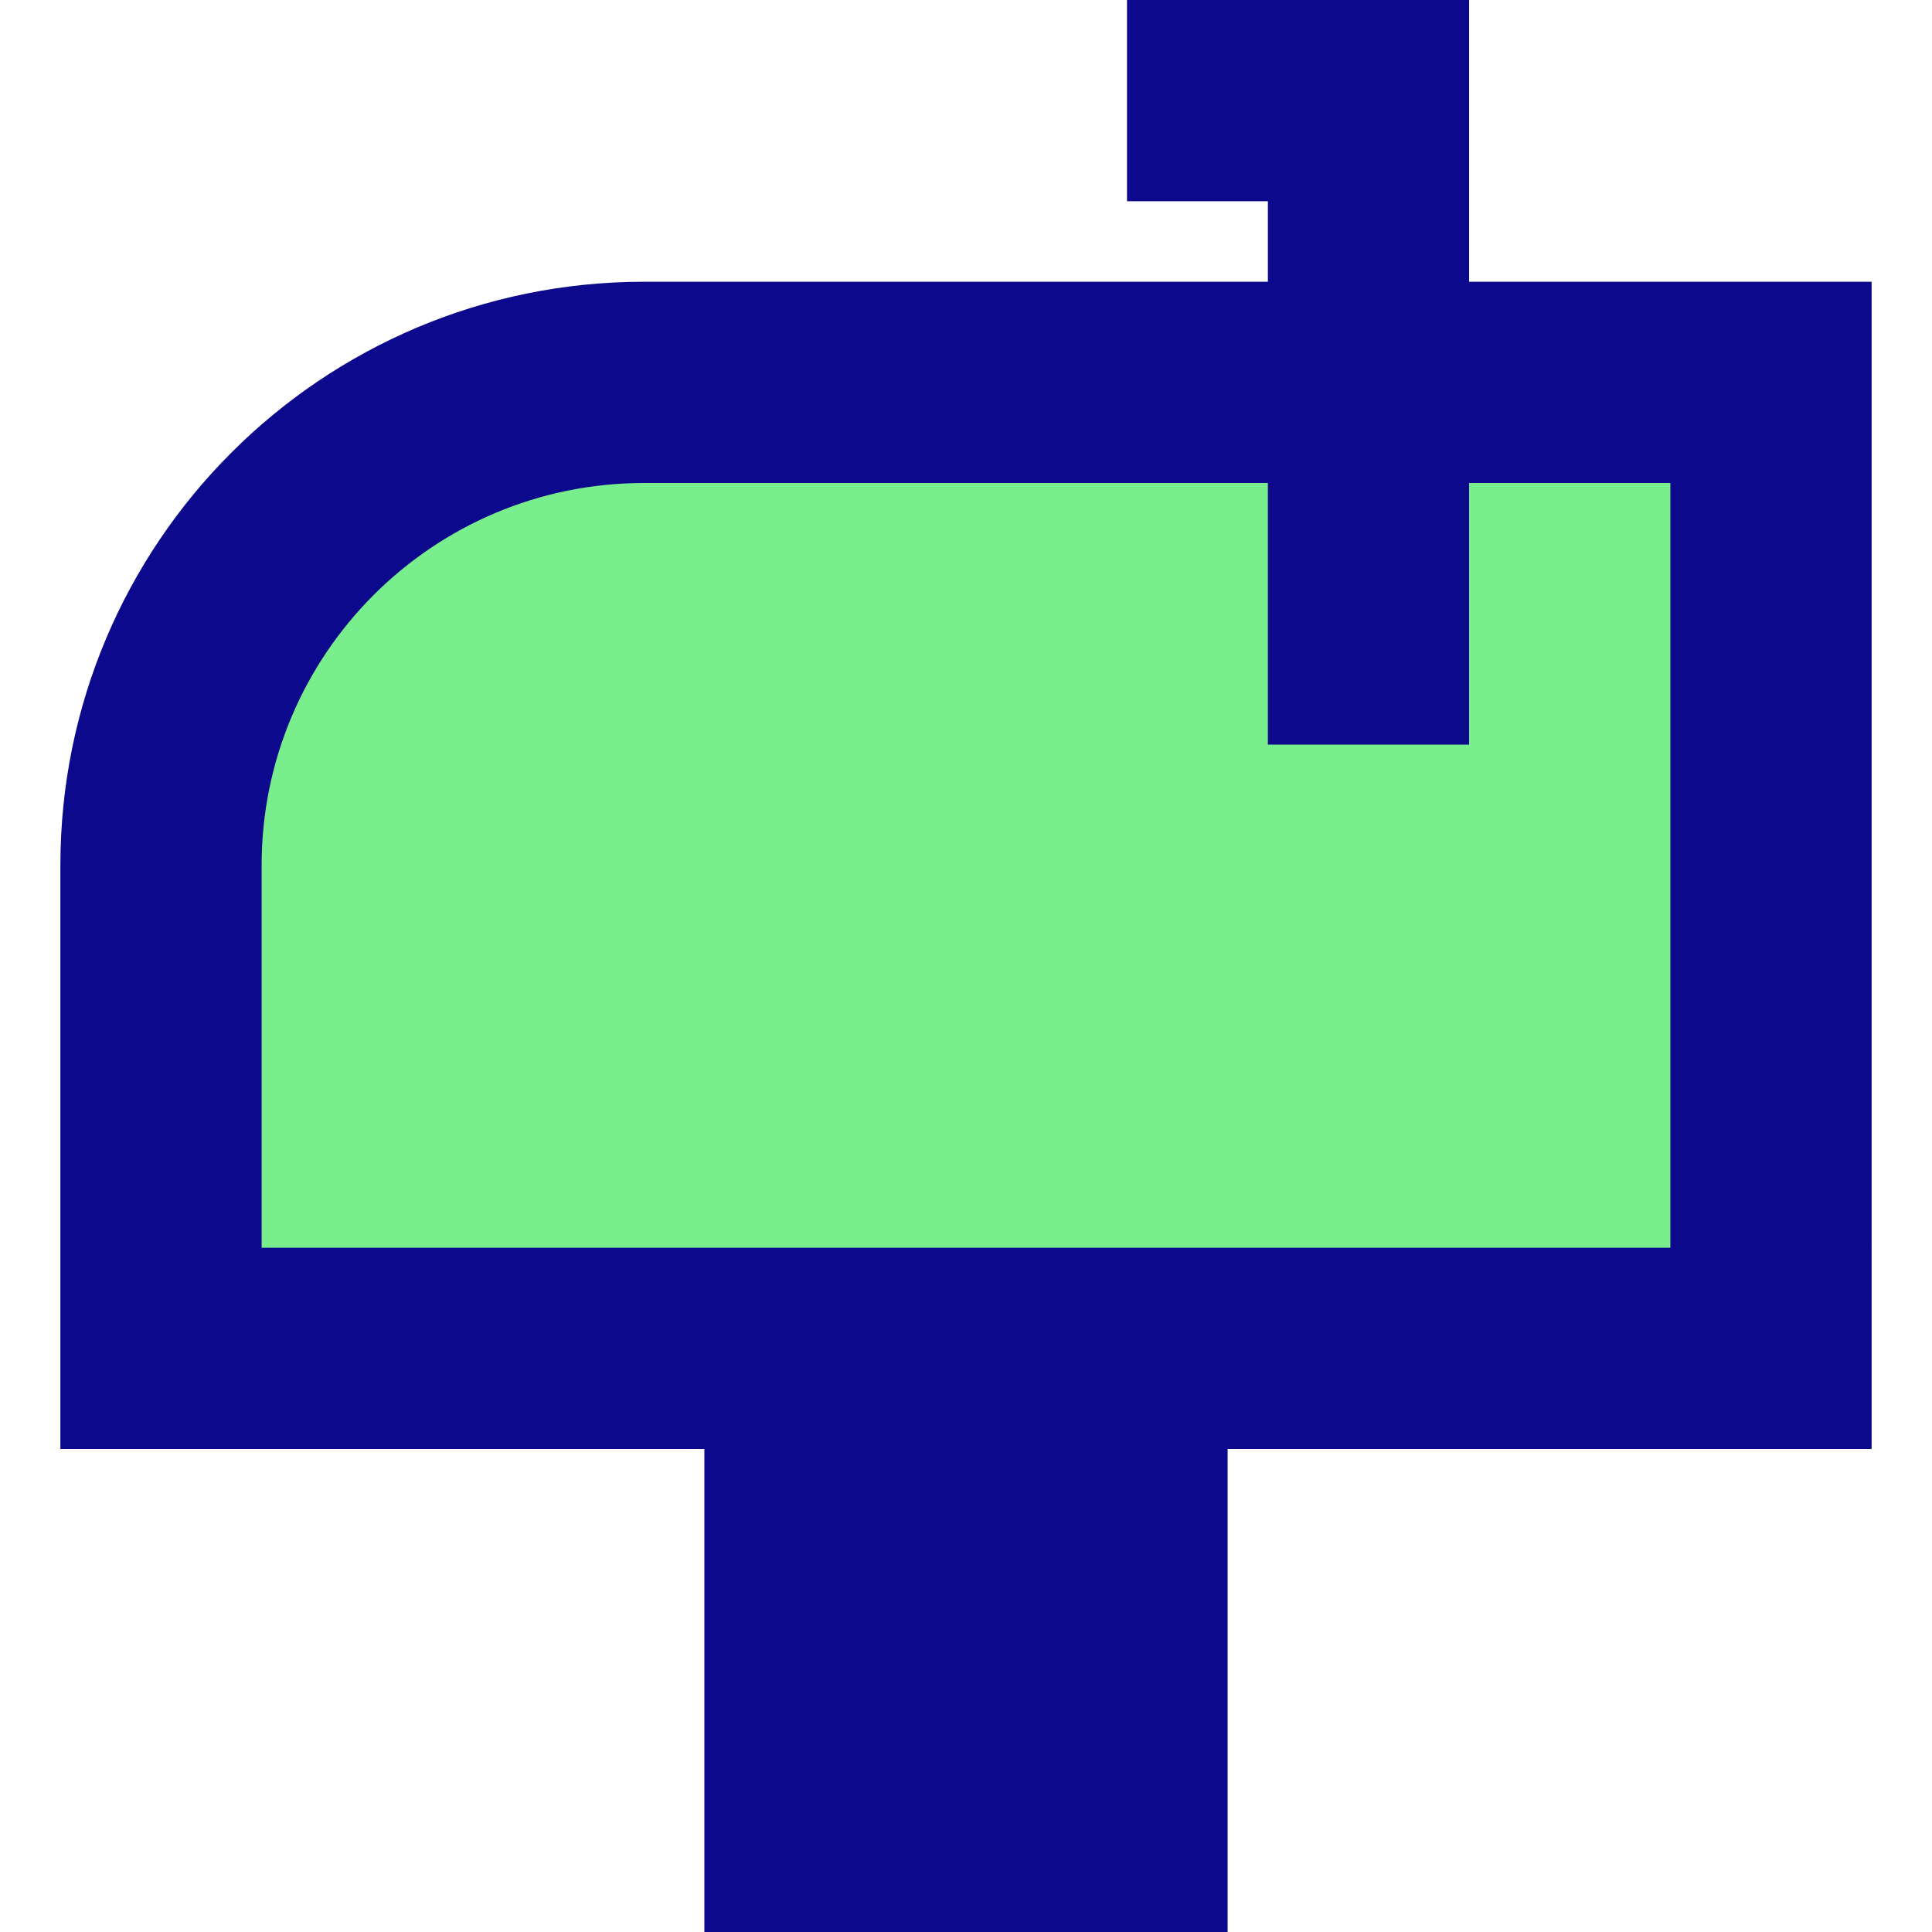
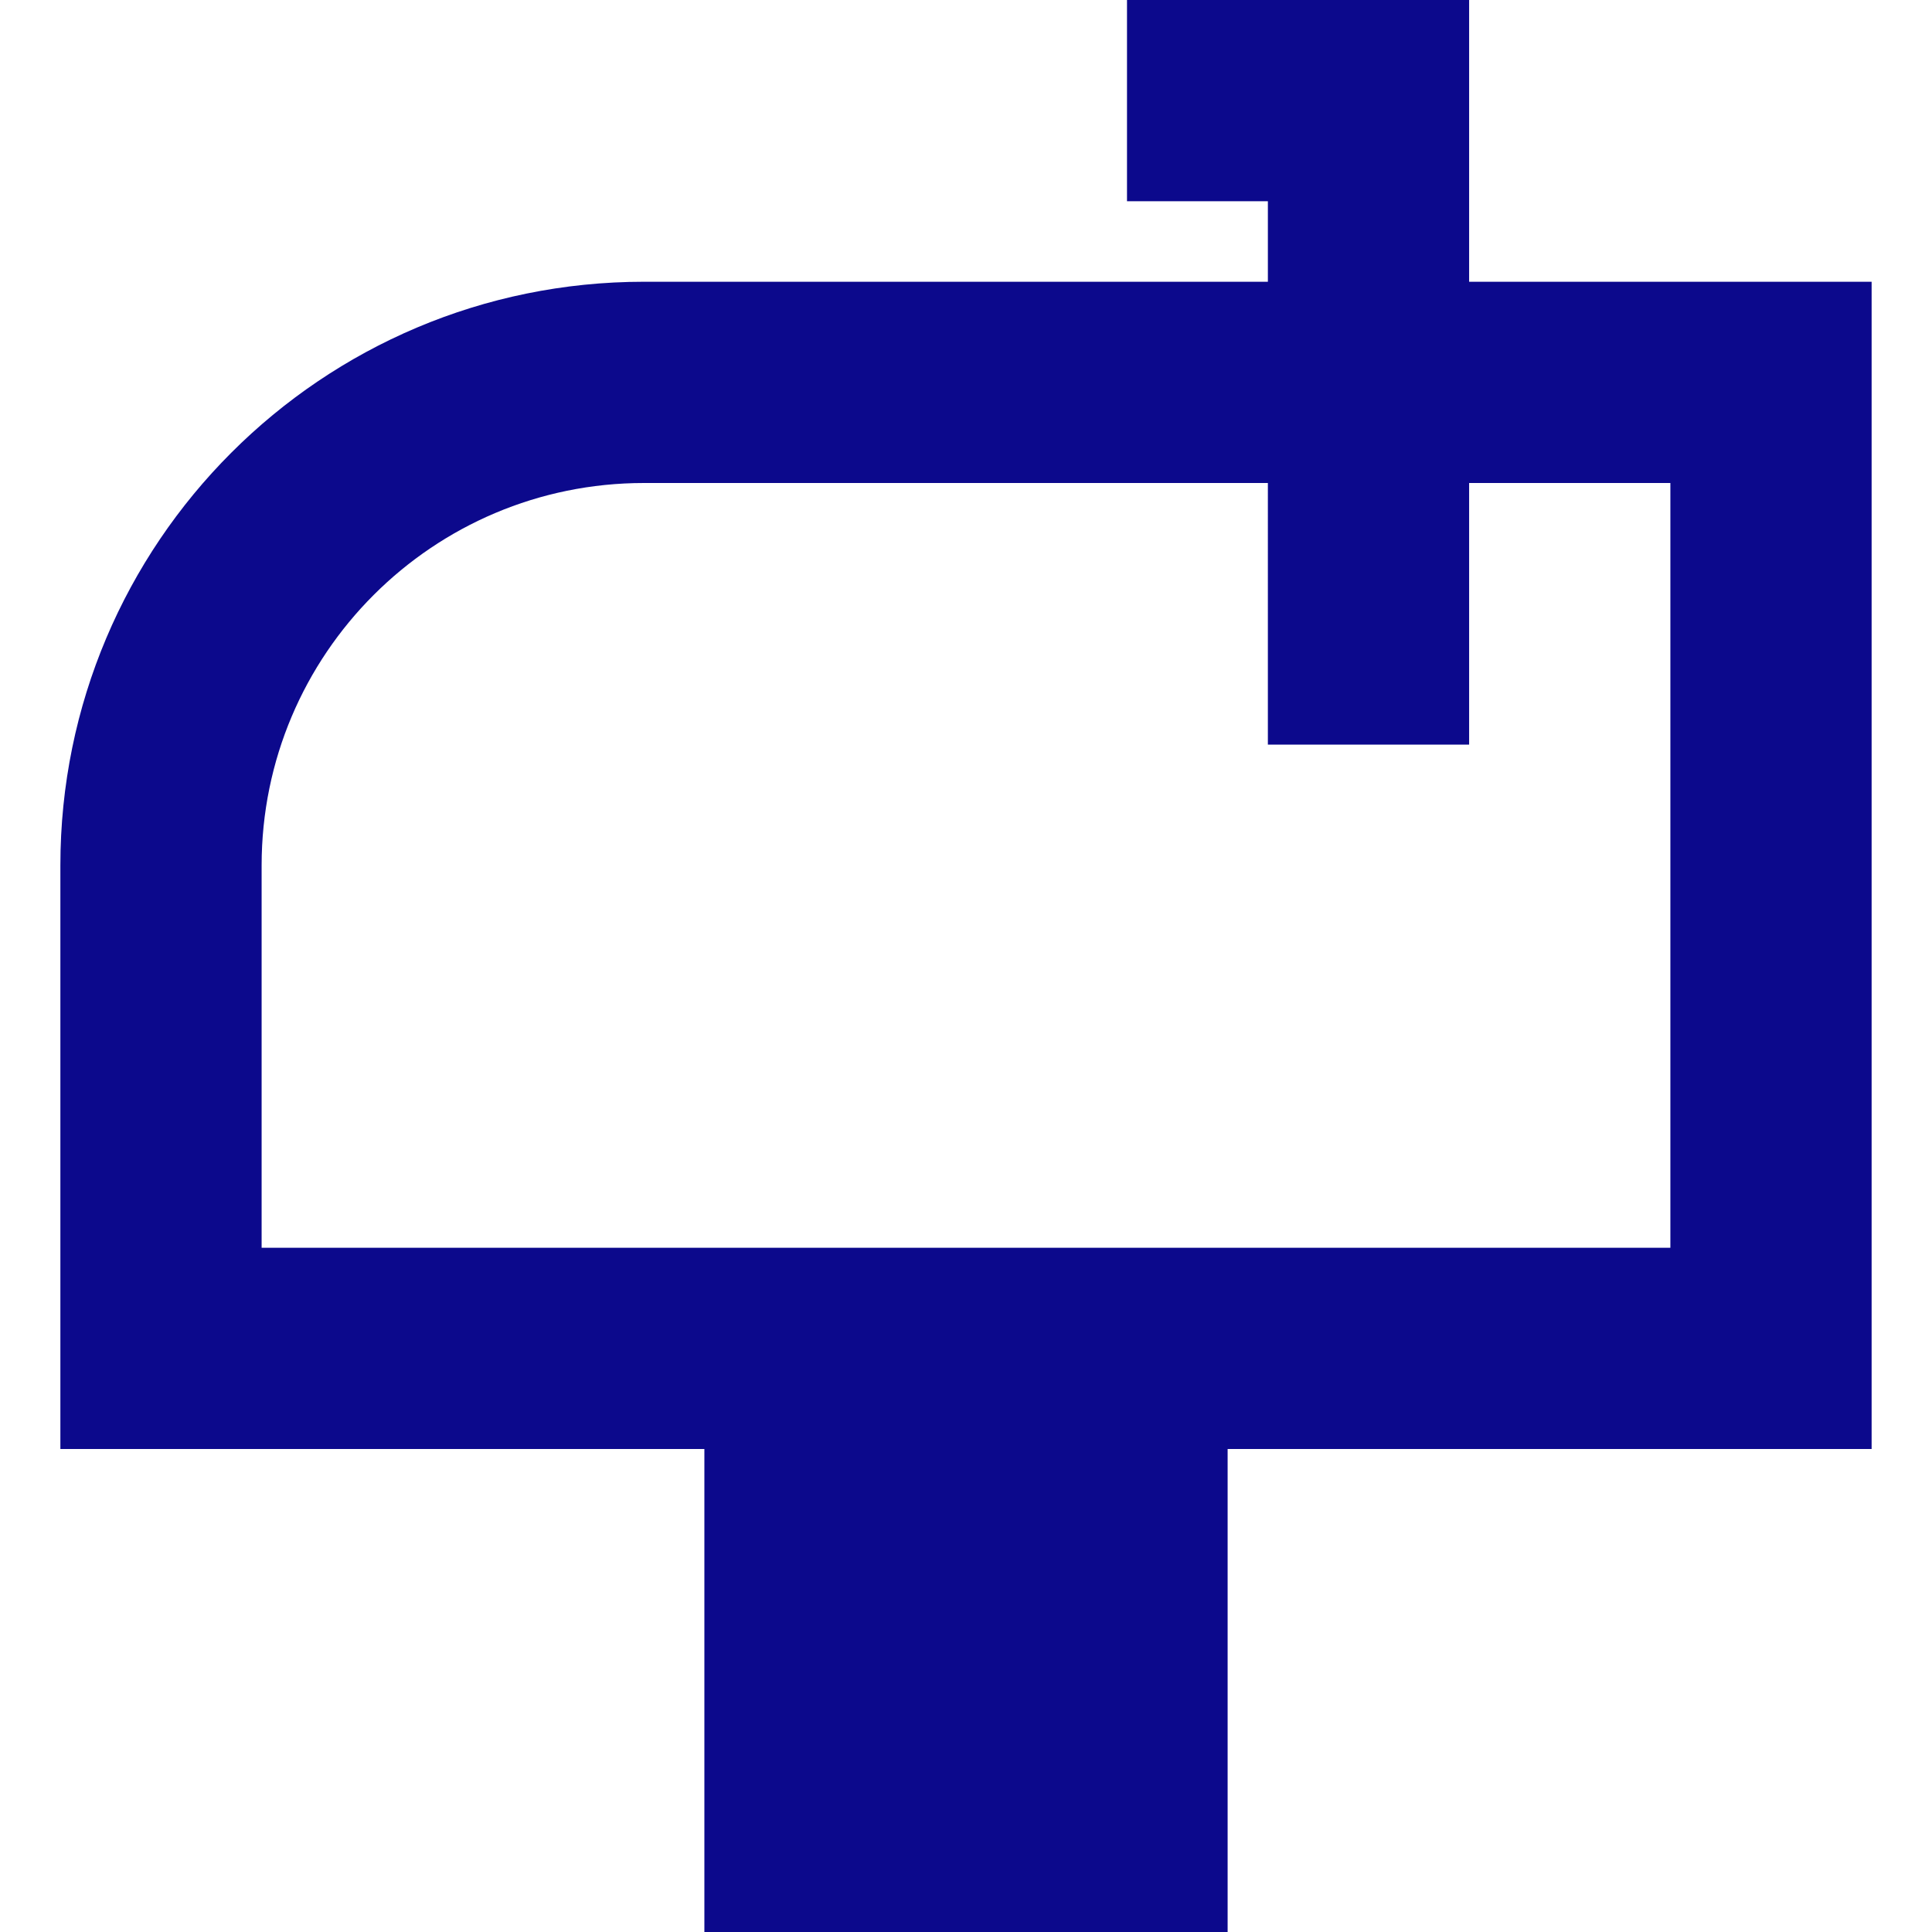
<svg xmlns="http://www.w3.org/2000/svg" fill="none" viewBox="0 0 24 24" id="Inbox-Post--Streamline-Sharp">
  <desc>
    Inbox Post Streamline Icon: https://streamlinehq.com
  </desc>
  <g id="inbox-post--mail-flag-new-open-inbox-mailbox-post">
-     <path id="Rectangle 2095" fill="#79ee8d" d="M2 10.75c0 -3.314 2.686 -6 6 -6h14v12H2v-6Z" stroke-width="1" />
    <path id="Union" fill="#0c098c" fill-rule="evenodd" d="M14 0h4.25v3.5h5V18h-8v6h-6.5v-6h-8v-7.25C0.75 6.746 3.996 3.5 8 3.5h7.75v-1H14V0ZM8.75 15.5h12V6h-2.5v3.25h-2.5V6H8c-2.623 0 -4.75 2.127 -4.75 4.75v4.75h5.5Z" clip-rule="evenodd" stroke-width="1" />
  </g>
</svg>